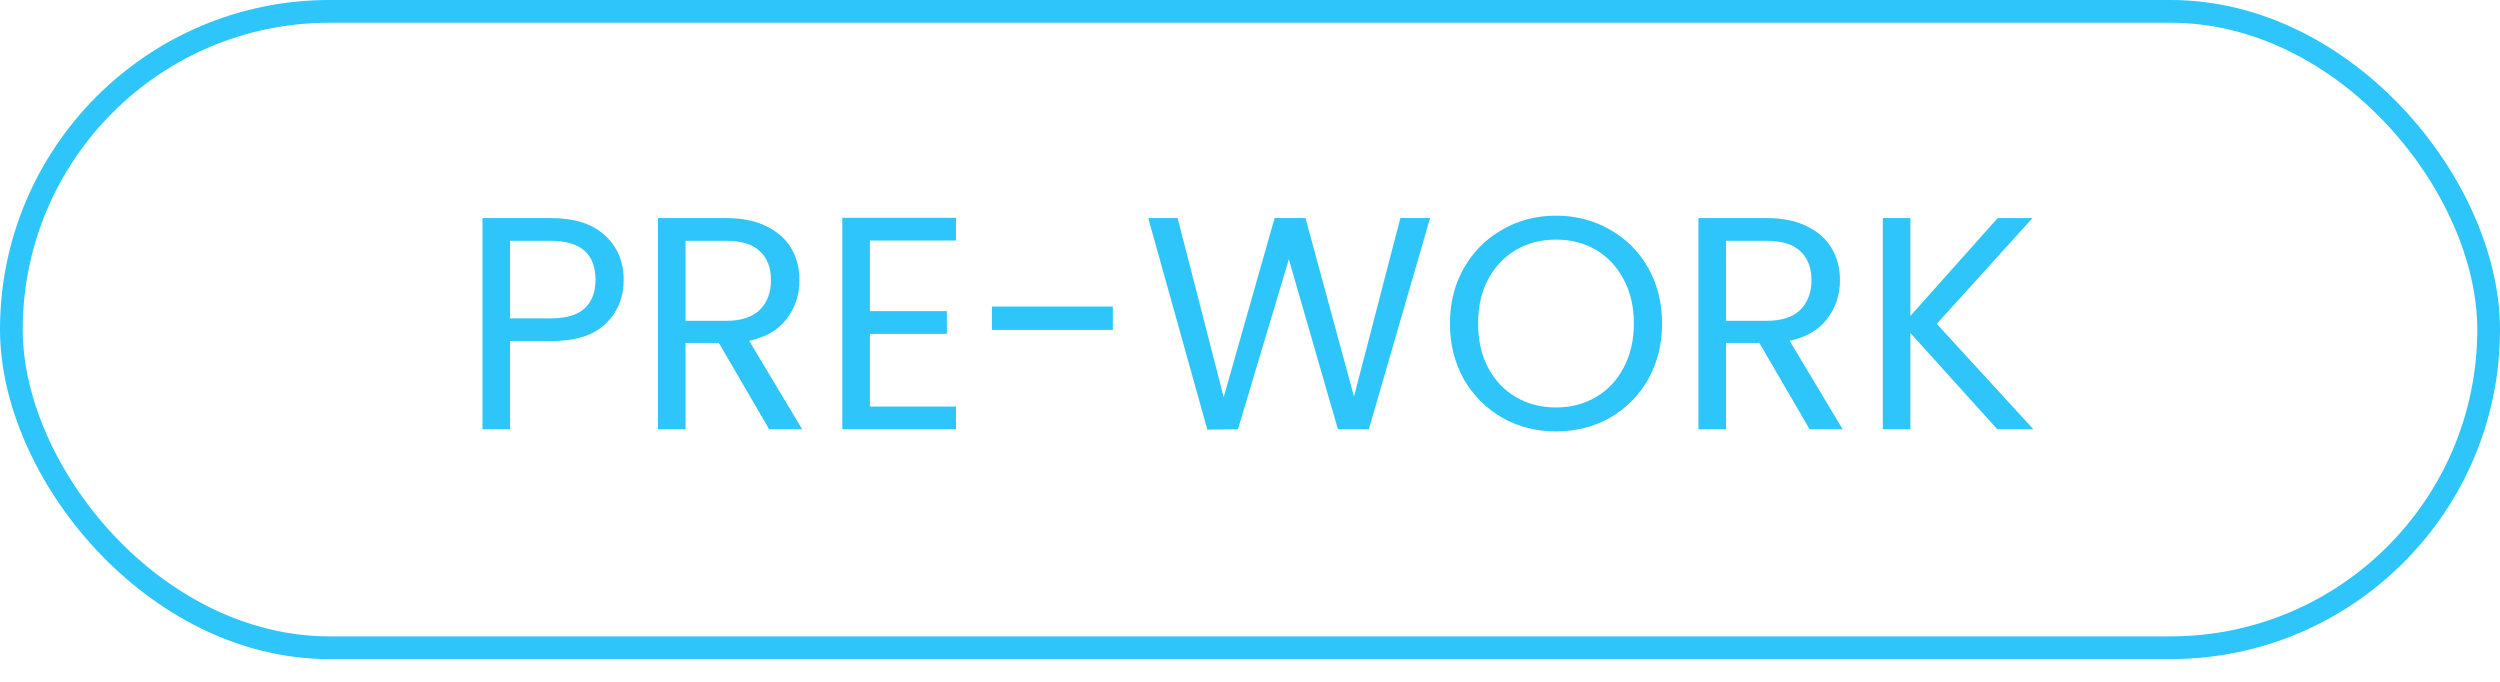
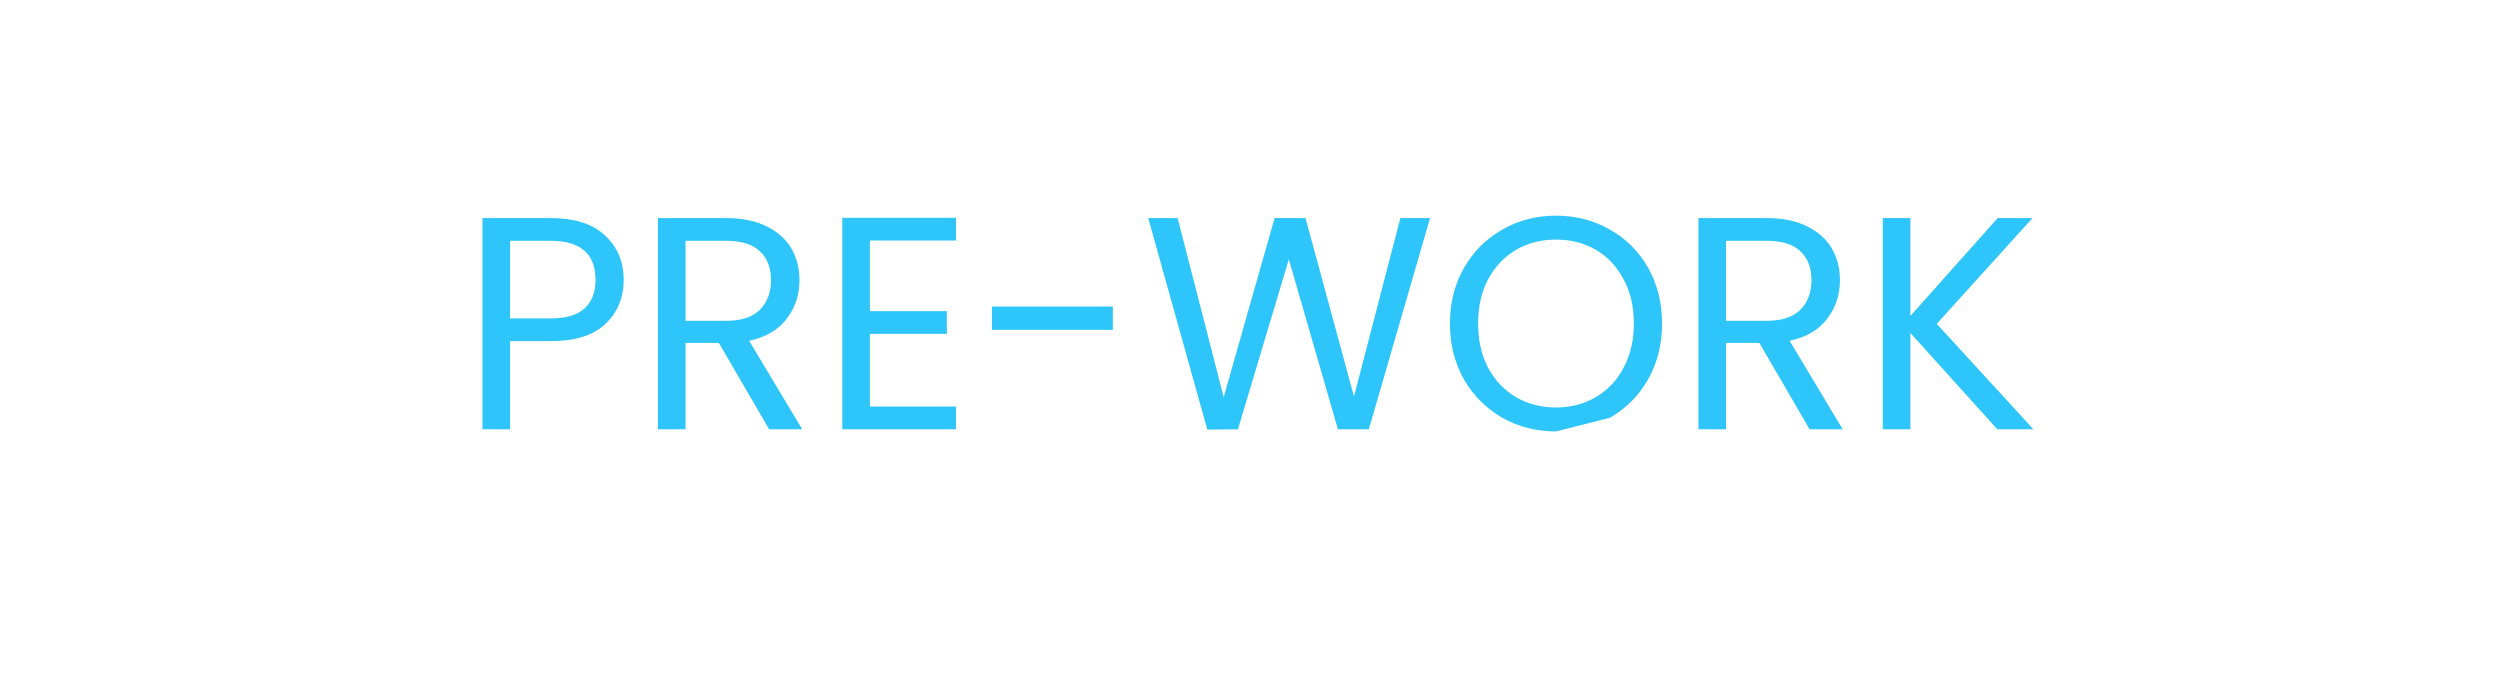
<svg xmlns="http://www.w3.org/2000/svg" width="99" height="27" viewBox="0 0 99 27" fill="none">
-   <rect x="0.45" y="0.45" width="98.1" height="25.2" rx="12.6" stroke="#2DC5FA" stroke-width="0.9" />
-   <path d="M24.698 11.084C24.698 11.78 24.458 12.36 23.978 12.824C23.506 13.28 22.782 13.508 21.806 13.508H20.198V17H19.106V8.636H21.806C22.75 8.636 23.466 8.864 23.954 9.32C24.45 9.776 24.698 10.364 24.698 11.084ZM21.806 12.608C22.414 12.608 22.862 12.476 23.15 12.212C23.438 11.948 23.582 11.572 23.582 11.084C23.582 10.052 22.99 9.536 21.806 9.536H20.198V12.608H21.806ZM30.459 17L28.467 13.58H27.147V17H26.055V8.636H28.755C29.387 8.636 29.919 8.744 30.351 8.96C30.791 9.176 31.119 9.468 31.335 9.836C31.551 10.204 31.659 10.624 31.659 11.096C31.659 11.672 31.491 12.18 31.155 12.62C30.827 13.06 30.331 13.352 29.667 13.496L31.767 17H30.459ZM27.147 12.704H28.755C29.347 12.704 29.791 12.56 30.087 12.272C30.383 11.976 30.531 11.584 30.531 11.096C30.531 10.6 30.383 10.216 30.087 9.944C29.799 9.672 29.355 9.536 28.755 9.536H27.147V12.704ZM34.448 9.524V12.32H37.496V13.22H34.448V16.1H37.856V17H33.356V8.624H37.856V9.524H34.448ZM44.068 12.14V13.064H39.28V12.14H44.068ZM56.63 8.636L54.206 17H52.982L51.038 10.268L49.022 17L47.81 17.012L45.47 8.636H46.634L48.458 15.728L50.474 8.636H51.698L53.618 15.704L55.454 8.636H56.63ZM61.617 17.084C60.841 17.084 60.133 16.904 59.493 16.544C58.853 16.176 58.345 15.668 57.969 15.02C57.601 14.364 57.417 13.628 57.417 12.812C57.417 11.996 57.601 11.264 57.969 10.616C58.345 9.96 58.853 9.452 59.493 9.092C60.133 8.724 60.841 8.54 61.617 8.54C62.401 8.54 63.113 8.724 63.753 9.092C64.393 9.452 64.897 9.956 65.265 10.604C65.633 11.252 65.817 11.988 65.817 12.812C65.817 13.636 65.633 14.372 65.265 15.02C64.897 15.668 64.393 16.176 63.753 16.544C63.113 16.904 62.401 17.084 61.617 17.084ZM61.617 16.136C62.201 16.136 62.725 16 63.189 15.728C63.661 15.456 64.029 15.068 64.293 14.564C64.565 14.06 64.701 13.476 64.701 12.812C64.701 12.14 64.565 11.556 64.293 11.06C64.029 10.556 63.665 10.168 63.201 9.896C62.737 9.624 62.209 9.488 61.617 9.488C61.025 9.488 60.497 9.624 60.033 9.896C59.569 10.168 59.201 10.556 58.929 11.06C58.665 11.556 58.533 12.14 58.533 12.812C58.533 13.476 58.665 14.06 58.929 14.564C59.201 15.068 59.569 15.456 60.033 15.728C60.505 16 61.033 16.136 61.617 16.136ZM71.662 17L69.67 13.58H68.35V17H67.258V8.636H69.958C70.59 8.636 71.122 8.744 71.554 8.96C71.994 9.176 72.322 9.468 72.538 9.836C72.754 10.204 72.862 10.624 72.862 11.096C72.862 11.672 72.694 12.18 72.358 12.62C72.03 13.06 71.534 13.352 70.87 13.496L72.97 17H71.662ZM68.35 12.704H69.958C70.55 12.704 70.994 12.56 71.29 12.272C71.586 11.976 71.734 11.584 71.734 11.096C71.734 10.6 71.586 10.216 71.29 9.944C71.002 9.672 70.558 9.536 69.958 9.536H68.35V12.704ZM79.095 17L75.651 13.184V17H74.559V8.636H75.651V12.512L79.107 8.636H80.487L76.695 12.824L80.523 17H79.095Z" fill="#2DC5FA" />
+   <path d="M24.698 11.084C24.698 11.78 24.458 12.36 23.978 12.824C23.506 13.28 22.782 13.508 21.806 13.508H20.198V17H19.106V8.636H21.806C22.75 8.636 23.466 8.864 23.954 9.32C24.45 9.776 24.698 10.364 24.698 11.084ZM21.806 12.608C22.414 12.608 22.862 12.476 23.15 12.212C23.438 11.948 23.582 11.572 23.582 11.084C23.582 10.052 22.99 9.536 21.806 9.536H20.198V12.608H21.806ZM30.459 17L28.467 13.58H27.147V17H26.055V8.636H28.755C29.387 8.636 29.919 8.744 30.351 8.96C30.791 9.176 31.119 9.468 31.335 9.836C31.551 10.204 31.659 10.624 31.659 11.096C31.659 11.672 31.491 12.18 31.155 12.62C30.827 13.06 30.331 13.352 29.667 13.496L31.767 17H30.459ZM27.147 12.704H28.755C29.347 12.704 29.791 12.56 30.087 12.272C30.383 11.976 30.531 11.584 30.531 11.096C30.531 10.6 30.383 10.216 30.087 9.944C29.799 9.672 29.355 9.536 28.755 9.536H27.147V12.704ZM34.448 9.524V12.32H37.496V13.22H34.448V16.1H37.856V17H33.356V8.624H37.856V9.524H34.448ZM44.068 12.14V13.064H39.28V12.14H44.068ZM56.63 8.636L54.206 17H52.982L51.038 10.268L49.022 17L47.81 17.012L45.47 8.636H46.634L48.458 15.728L50.474 8.636H51.698L53.618 15.704L55.454 8.636H56.63ZM61.617 17.084C60.841 17.084 60.133 16.904 59.493 16.544C58.853 16.176 58.345 15.668 57.969 15.02C57.601 14.364 57.417 13.628 57.417 12.812C57.417 11.996 57.601 11.264 57.969 10.616C58.345 9.96 58.853 9.452 59.493 9.092C60.133 8.724 60.841 8.54 61.617 8.54C62.401 8.54 63.113 8.724 63.753 9.092C64.393 9.452 64.897 9.956 65.265 10.604C65.633 11.252 65.817 11.988 65.817 12.812C65.817 13.636 65.633 14.372 65.265 15.02C64.897 15.668 64.393 16.176 63.753 16.544ZM61.617 16.136C62.201 16.136 62.725 16 63.189 15.728C63.661 15.456 64.029 15.068 64.293 14.564C64.565 14.06 64.701 13.476 64.701 12.812C64.701 12.14 64.565 11.556 64.293 11.06C64.029 10.556 63.665 10.168 63.201 9.896C62.737 9.624 62.209 9.488 61.617 9.488C61.025 9.488 60.497 9.624 60.033 9.896C59.569 10.168 59.201 10.556 58.929 11.06C58.665 11.556 58.533 12.14 58.533 12.812C58.533 13.476 58.665 14.06 58.929 14.564C59.201 15.068 59.569 15.456 60.033 15.728C60.505 16 61.033 16.136 61.617 16.136ZM71.662 17L69.67 13.58H68.35V17H67.258V8.636H69.958C70.59 8.636 71.122 8.744 71.554 8.96C71.994 9.176 72.322 9.468 72.538 9.836C72.754 10.204 72.862 10.624 72.862 11.096C72.862 11.672 72.694 12.18 72.358 12.62C72.03 13.06 71.534 13.352 70.87 13.496L72.97 17H71.662ZM68.35 12.704H69.958C70.55 12.704 70.994 12.56 71.29 12.272C71.586 11.976 71.734 11.584 71.734 11.096C71.734 10.6 71.586 10.216 71.29 9.944C71.002 9.672 70.558 9.536 69.958 9.536H68.35V12.704ZM79.095 17L75.651 13.184V17H74.559V8.636H75.651V12.512L79.107 8.636H80.487L76.695 12.824L80.523 17H79.095Z" fill="#2DC5FA" />
</svg>